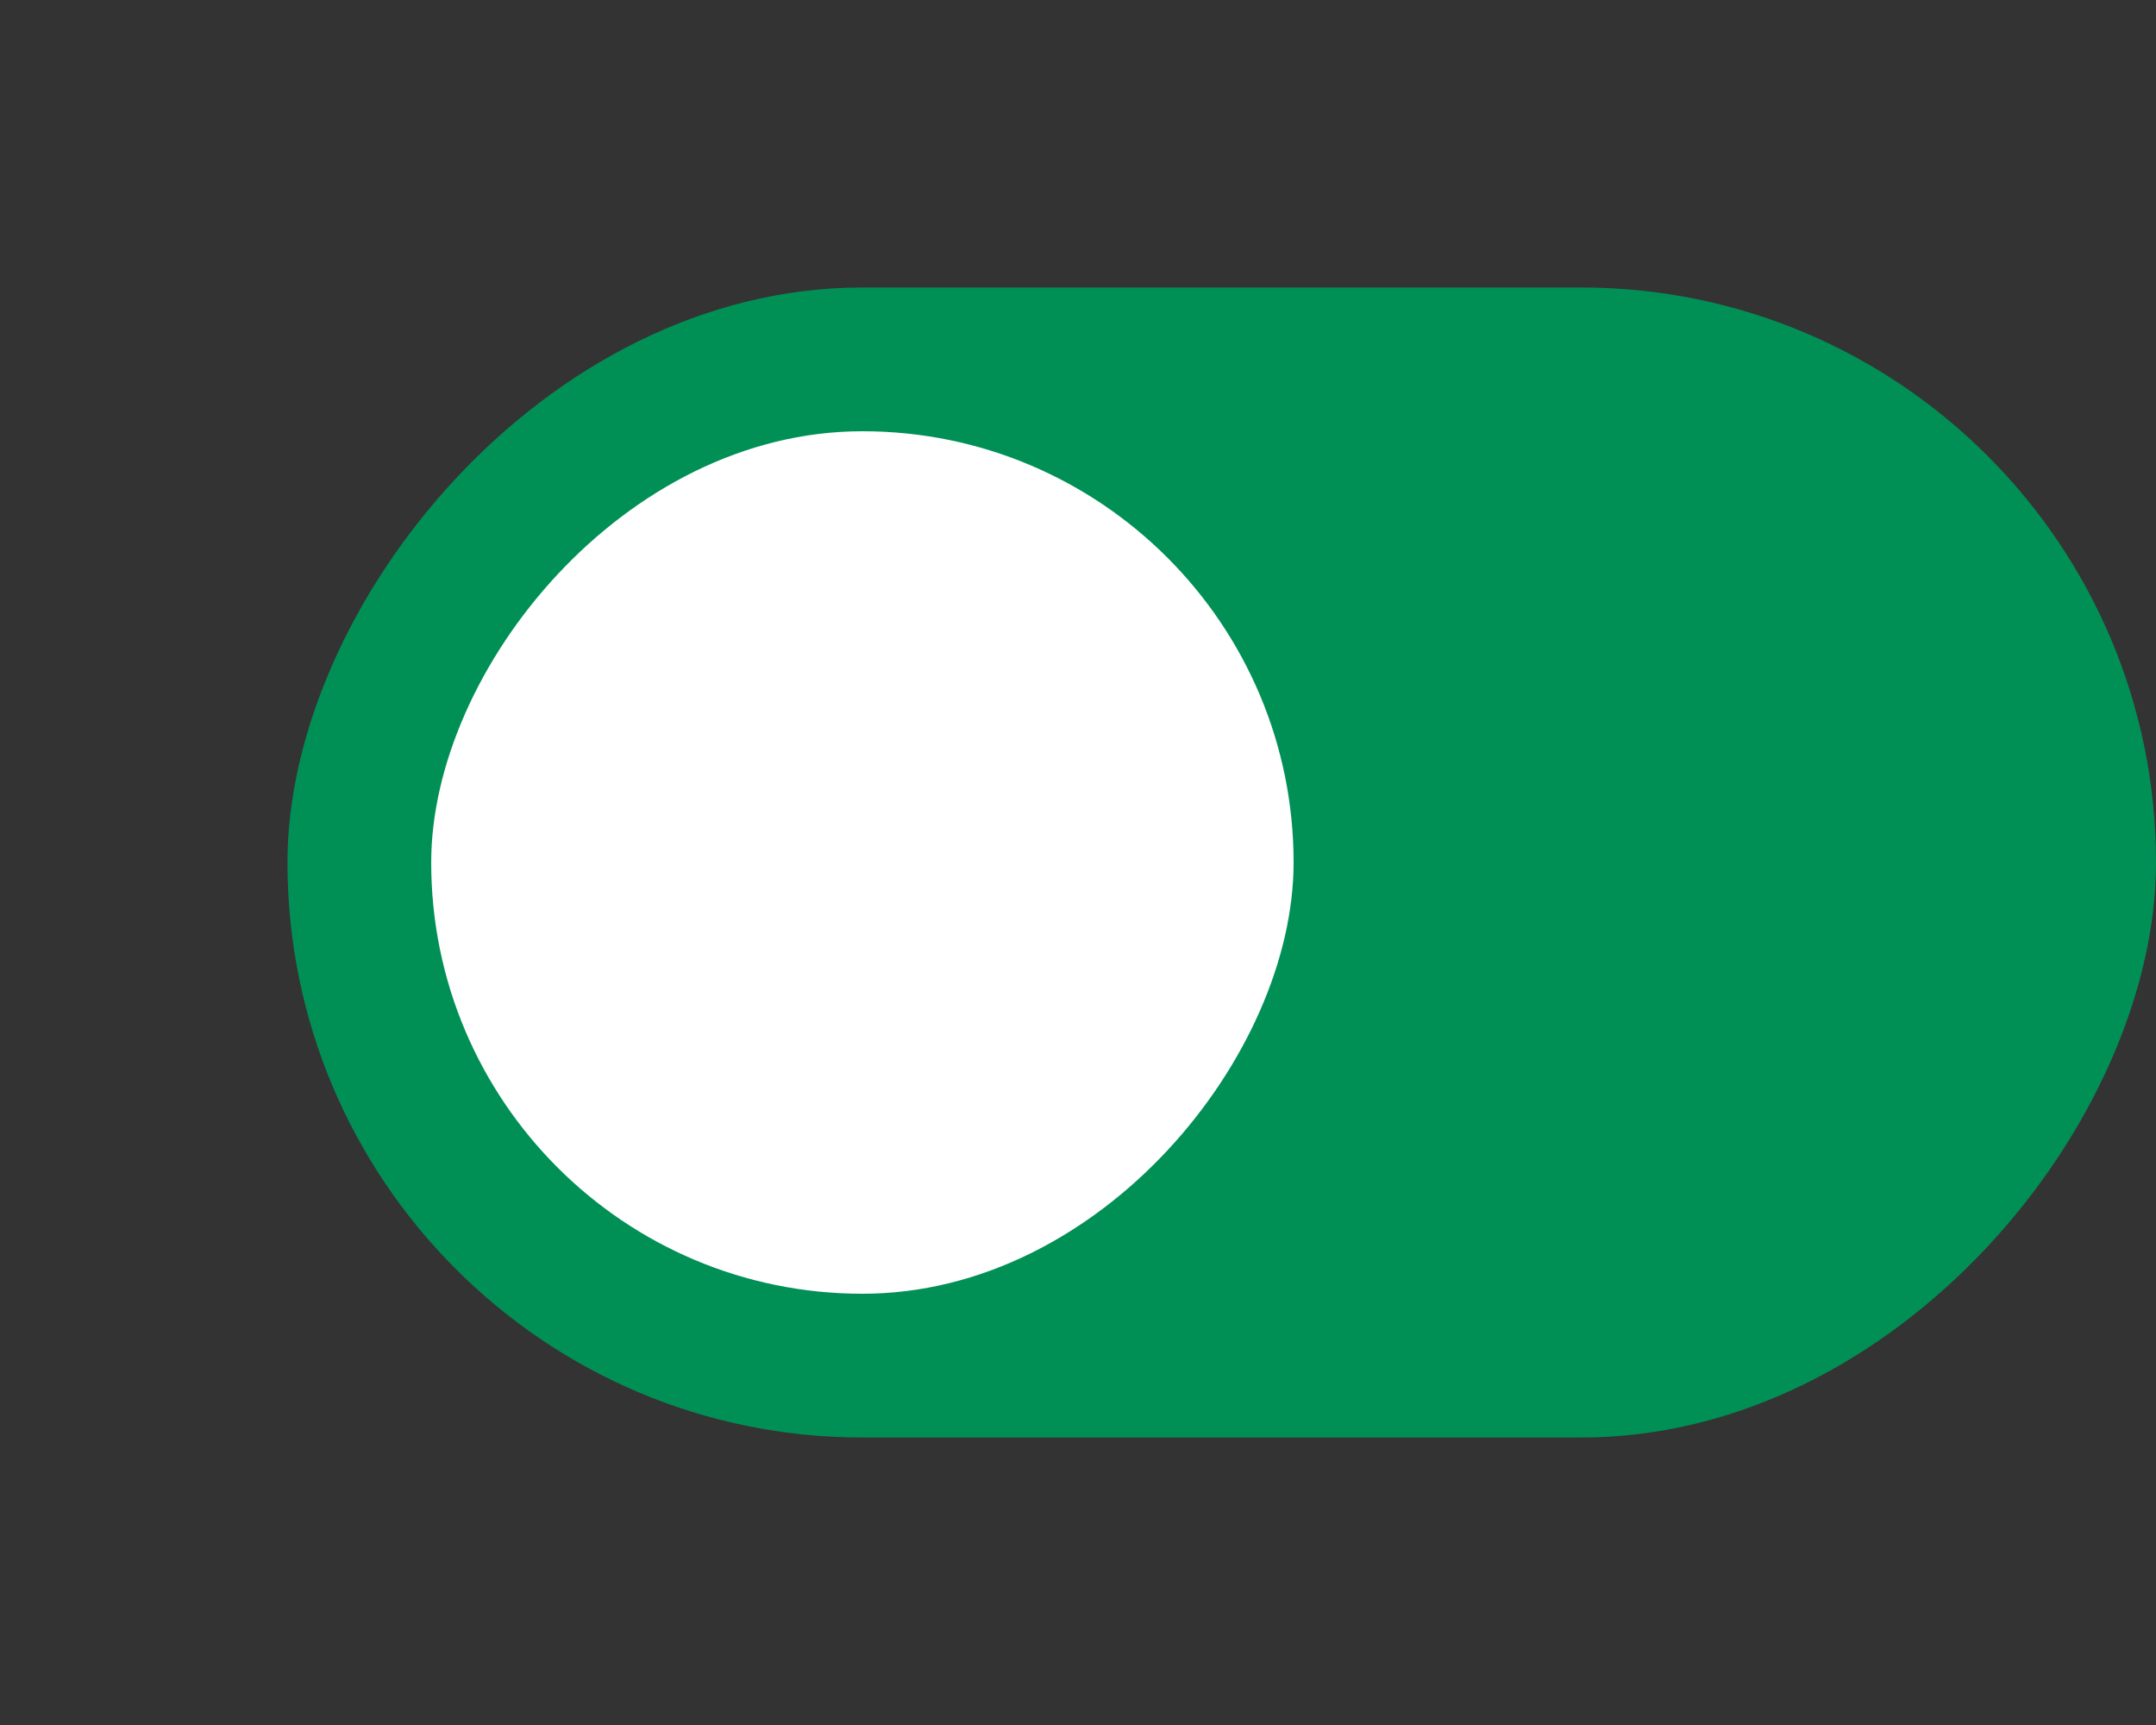
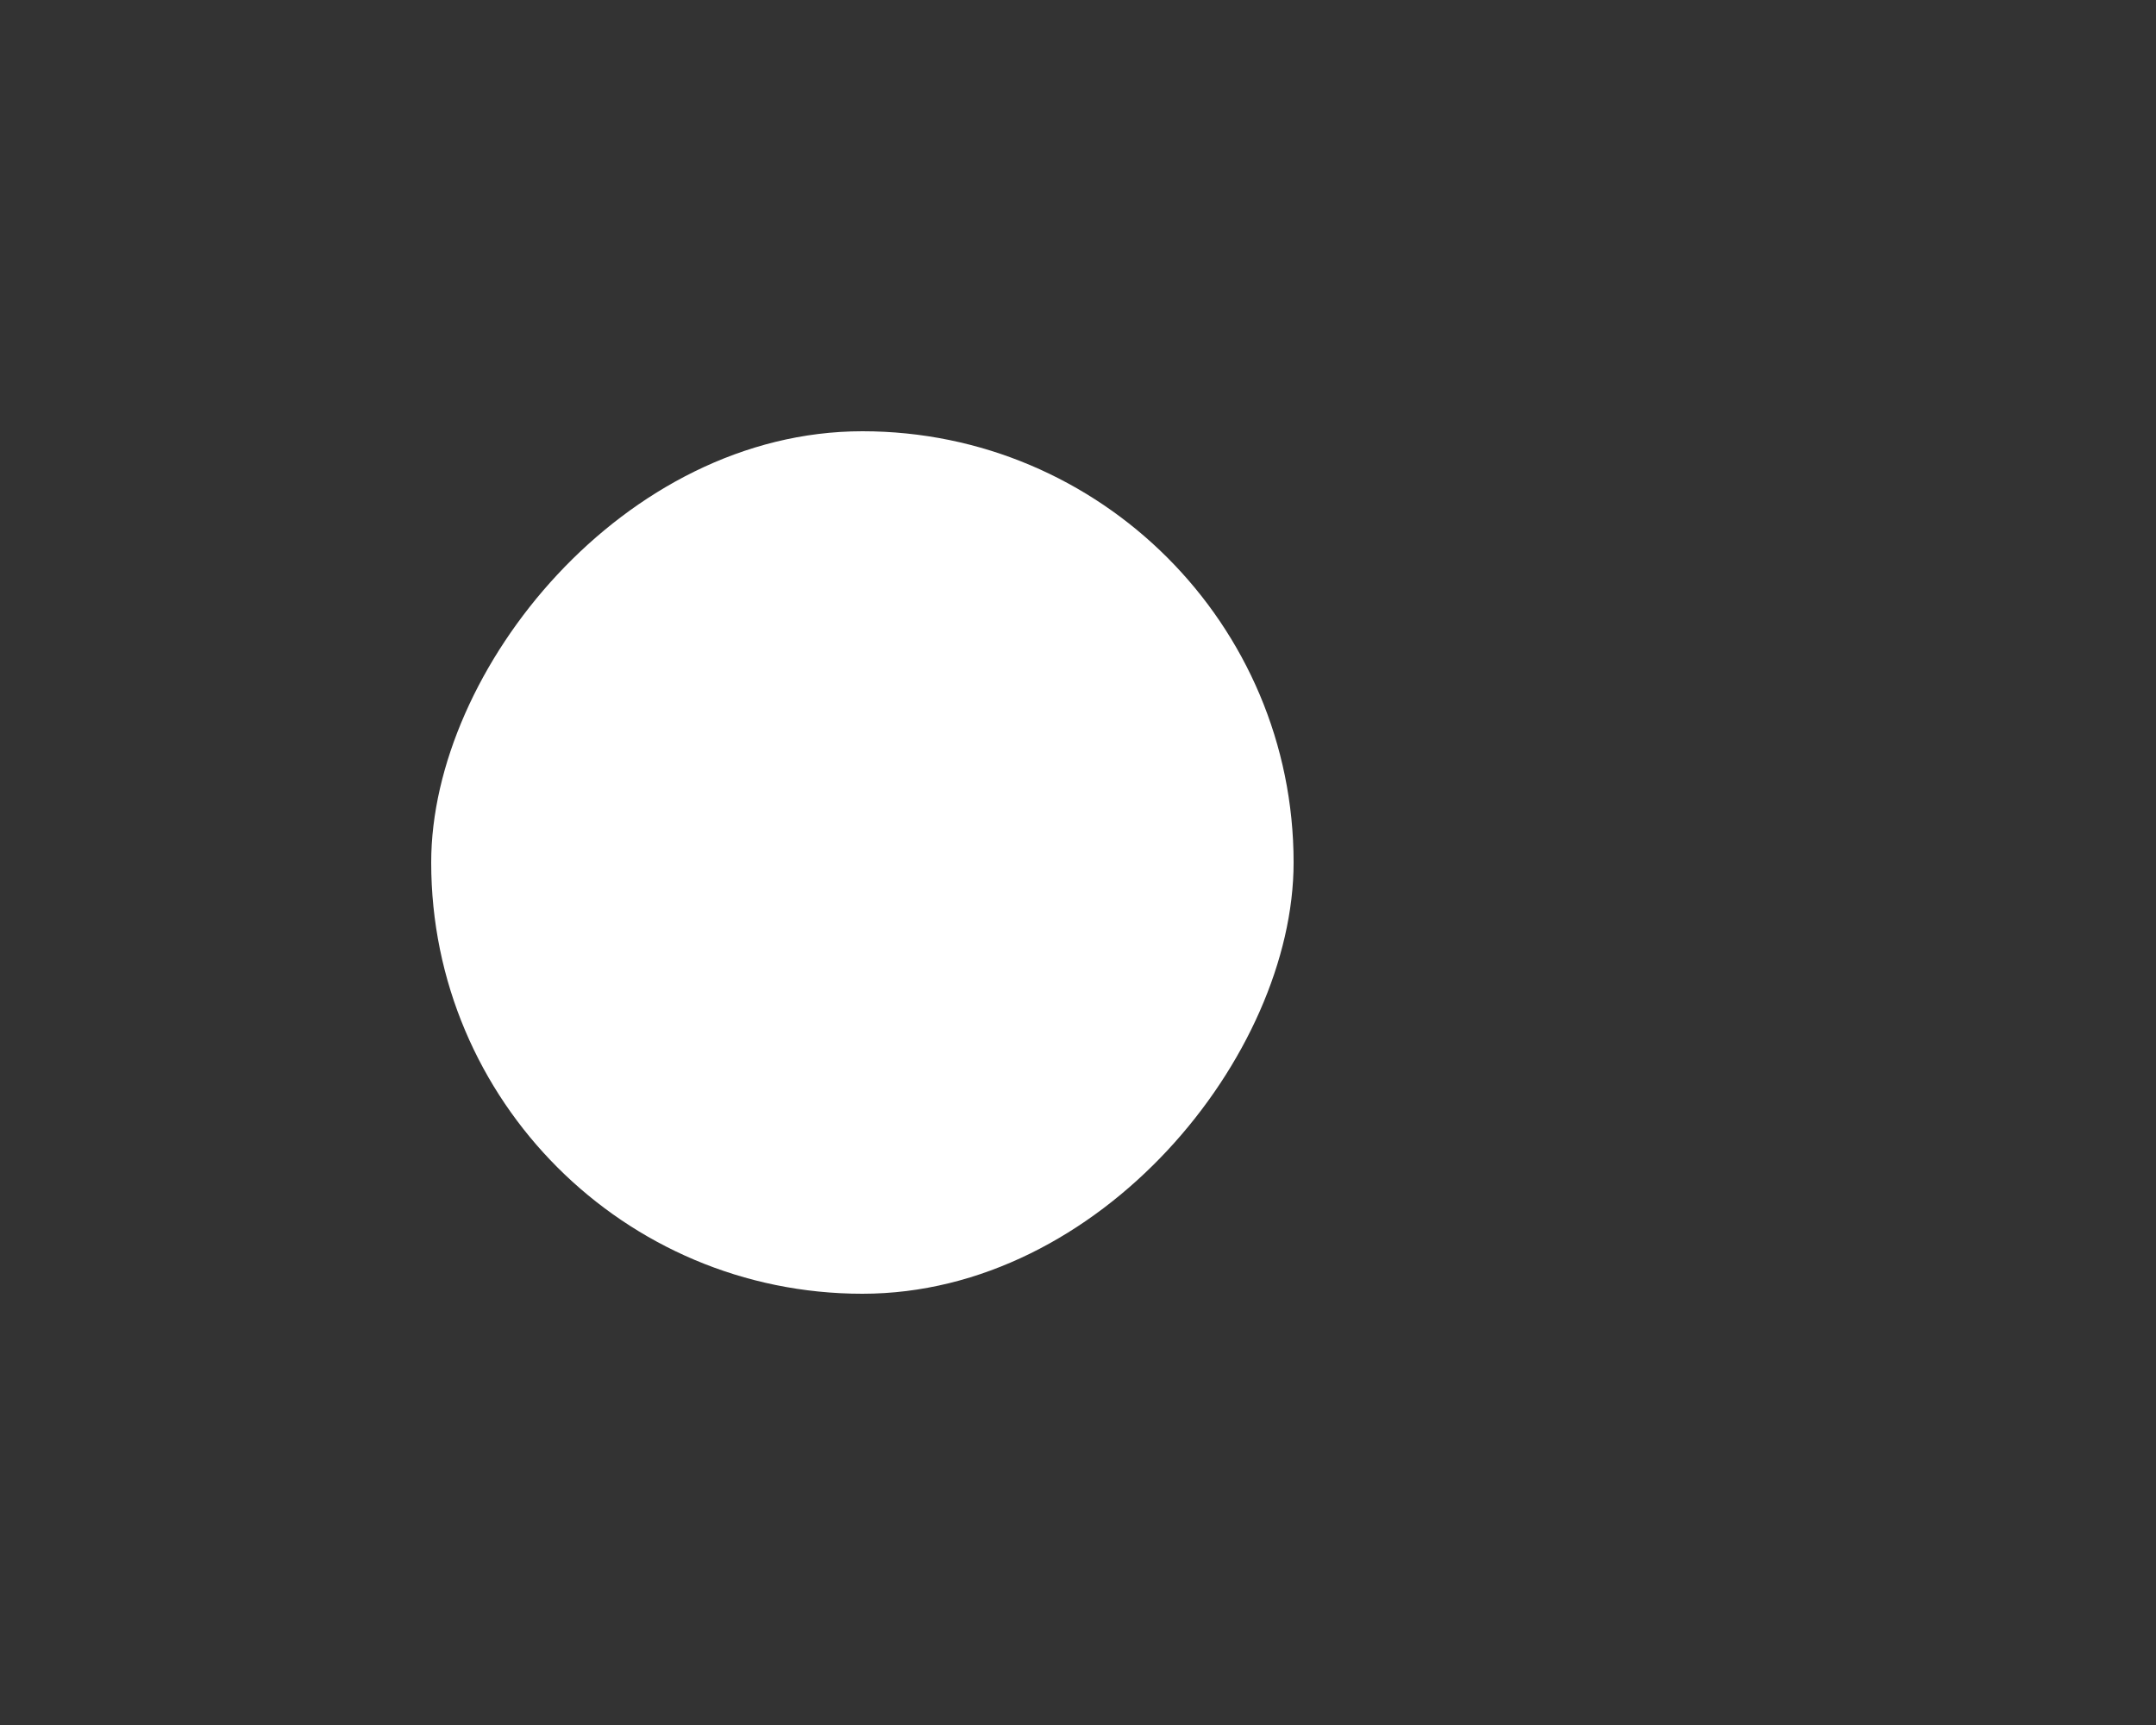
<svg xmlns="http://www.w3.org/2000/svg" width="60" height="48" viewBox="0 0 60 48" fill="none">
  <rect x="0" y="0" width="60" height="48" fill="#333333" stroke="none" />
-   <rect width="52" height="32" rx="16" transform="matrix(-1 0 0 1 60 8)" fill="#009056" />
  <rect width="24" height="24" rx="12" transform="matrix(-1 0 0 1 36 12)" fill="white" />
</svg>